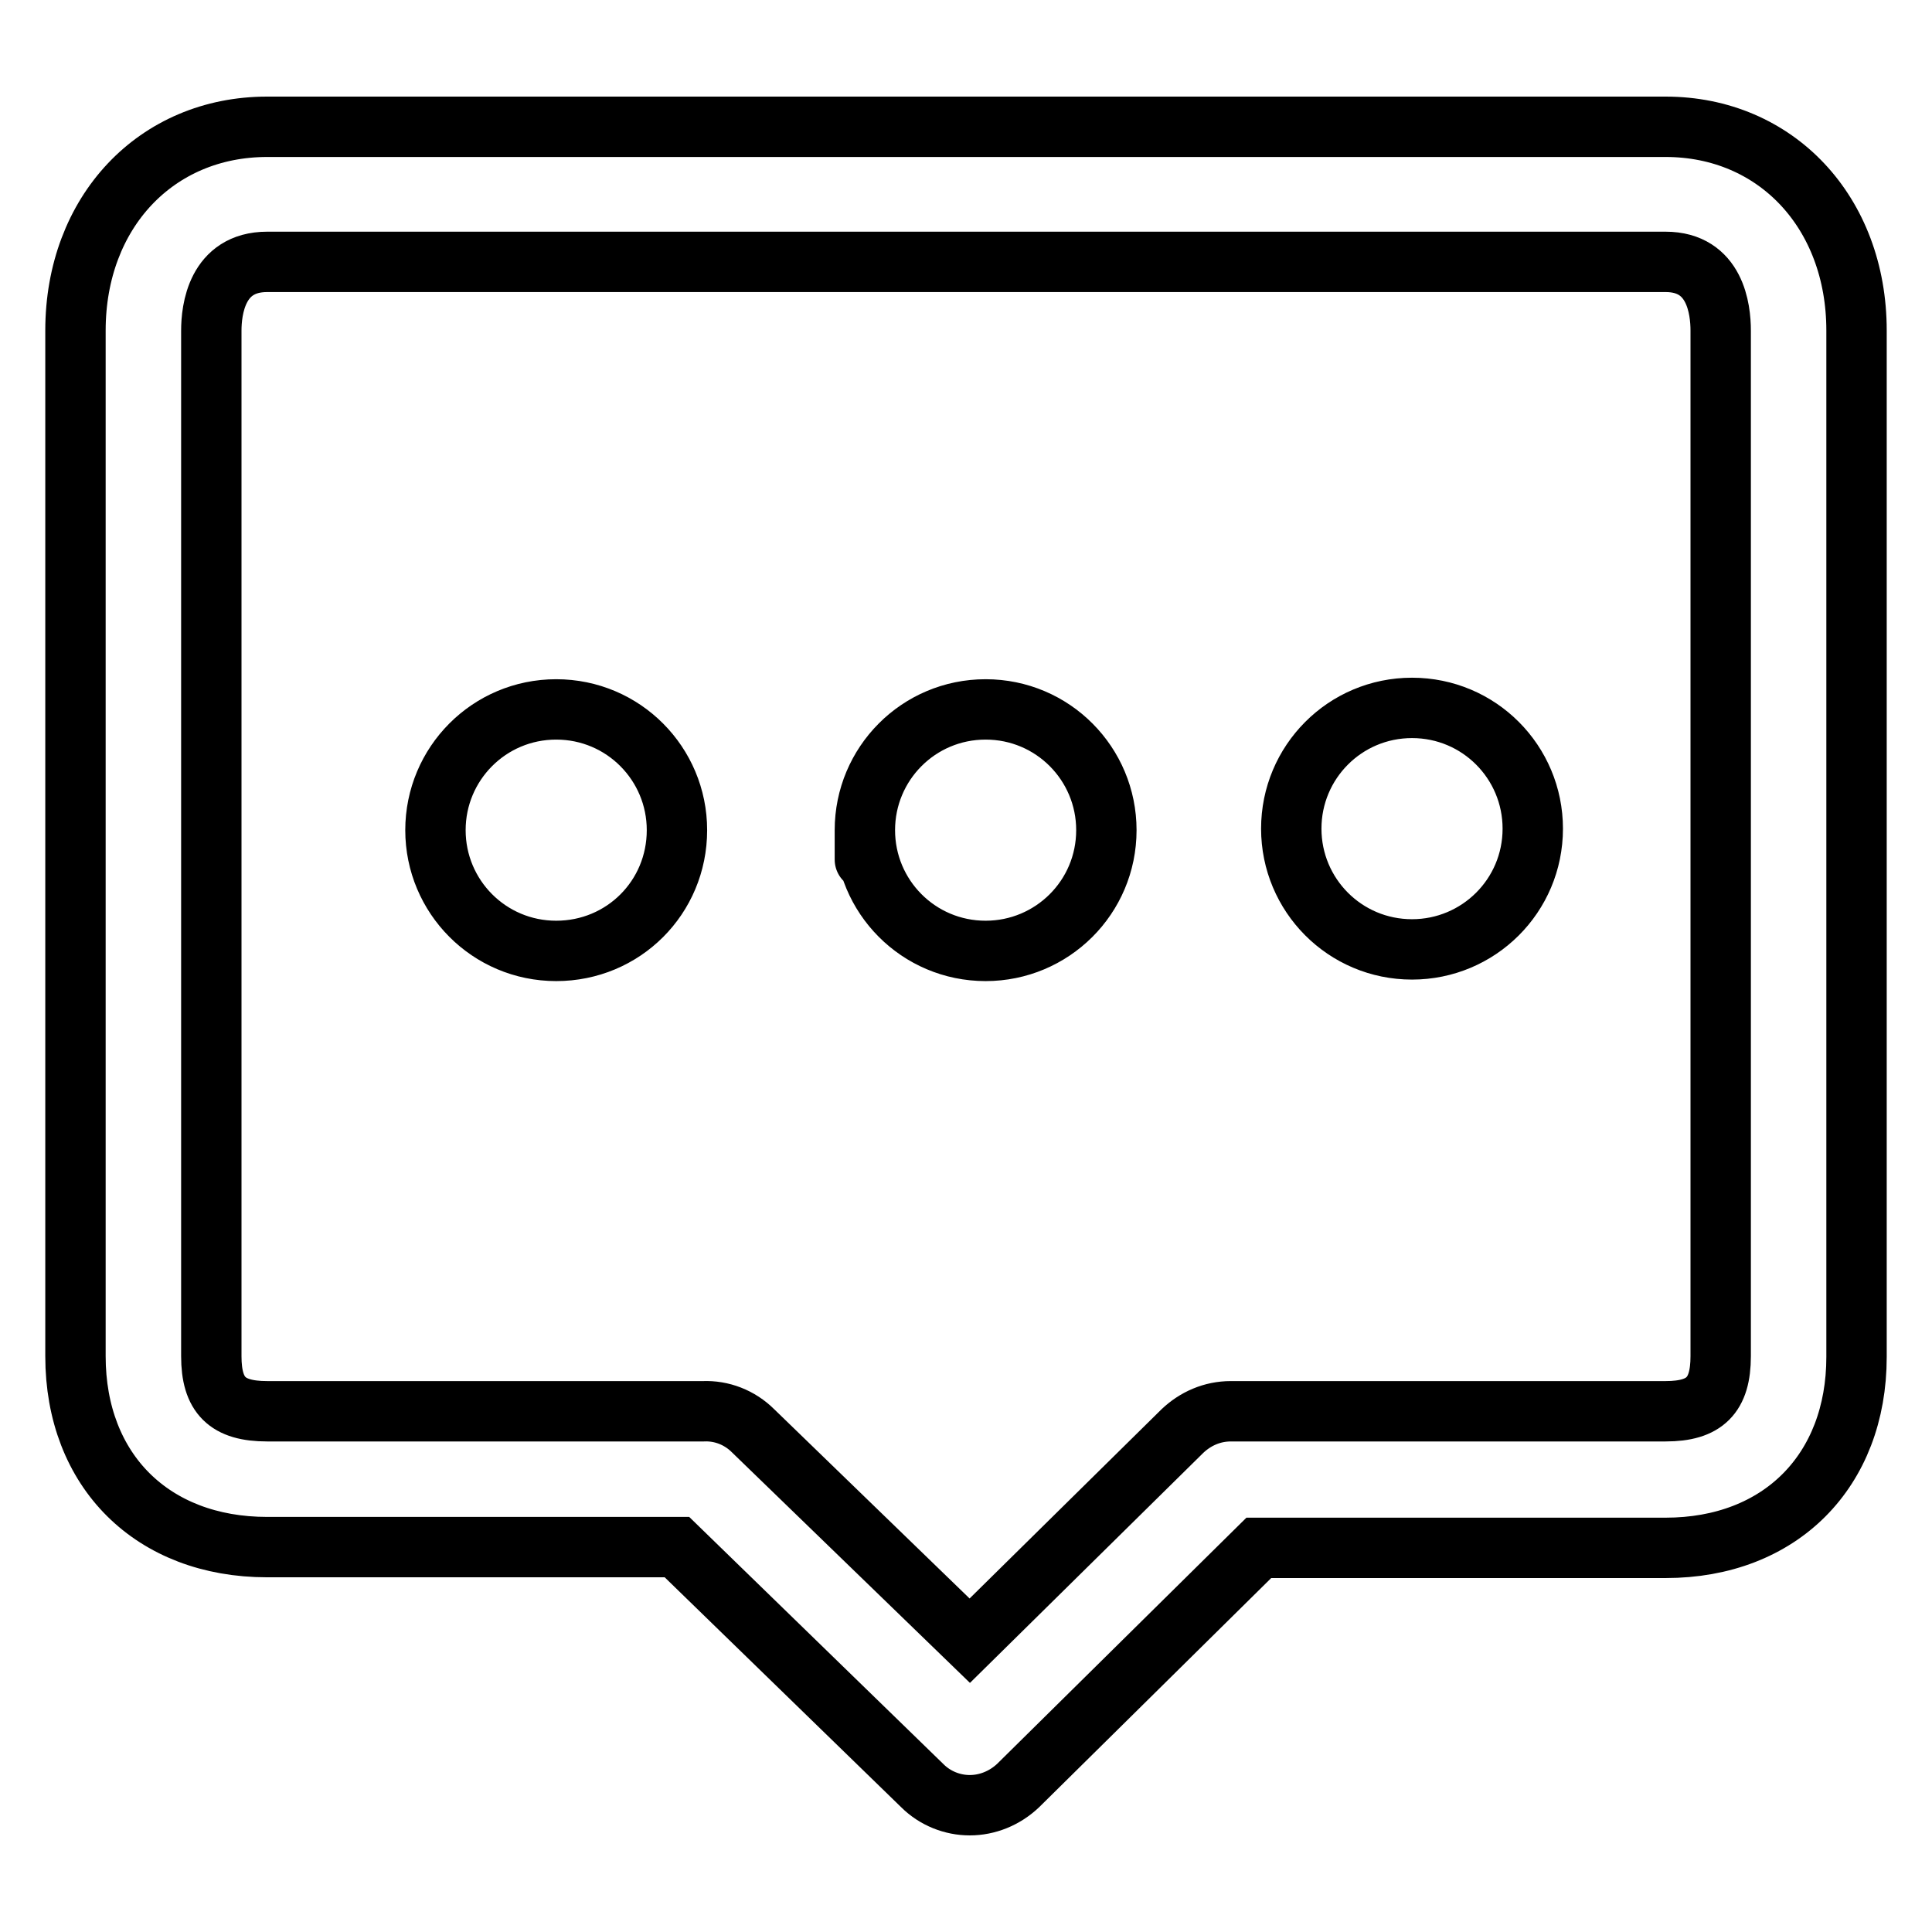
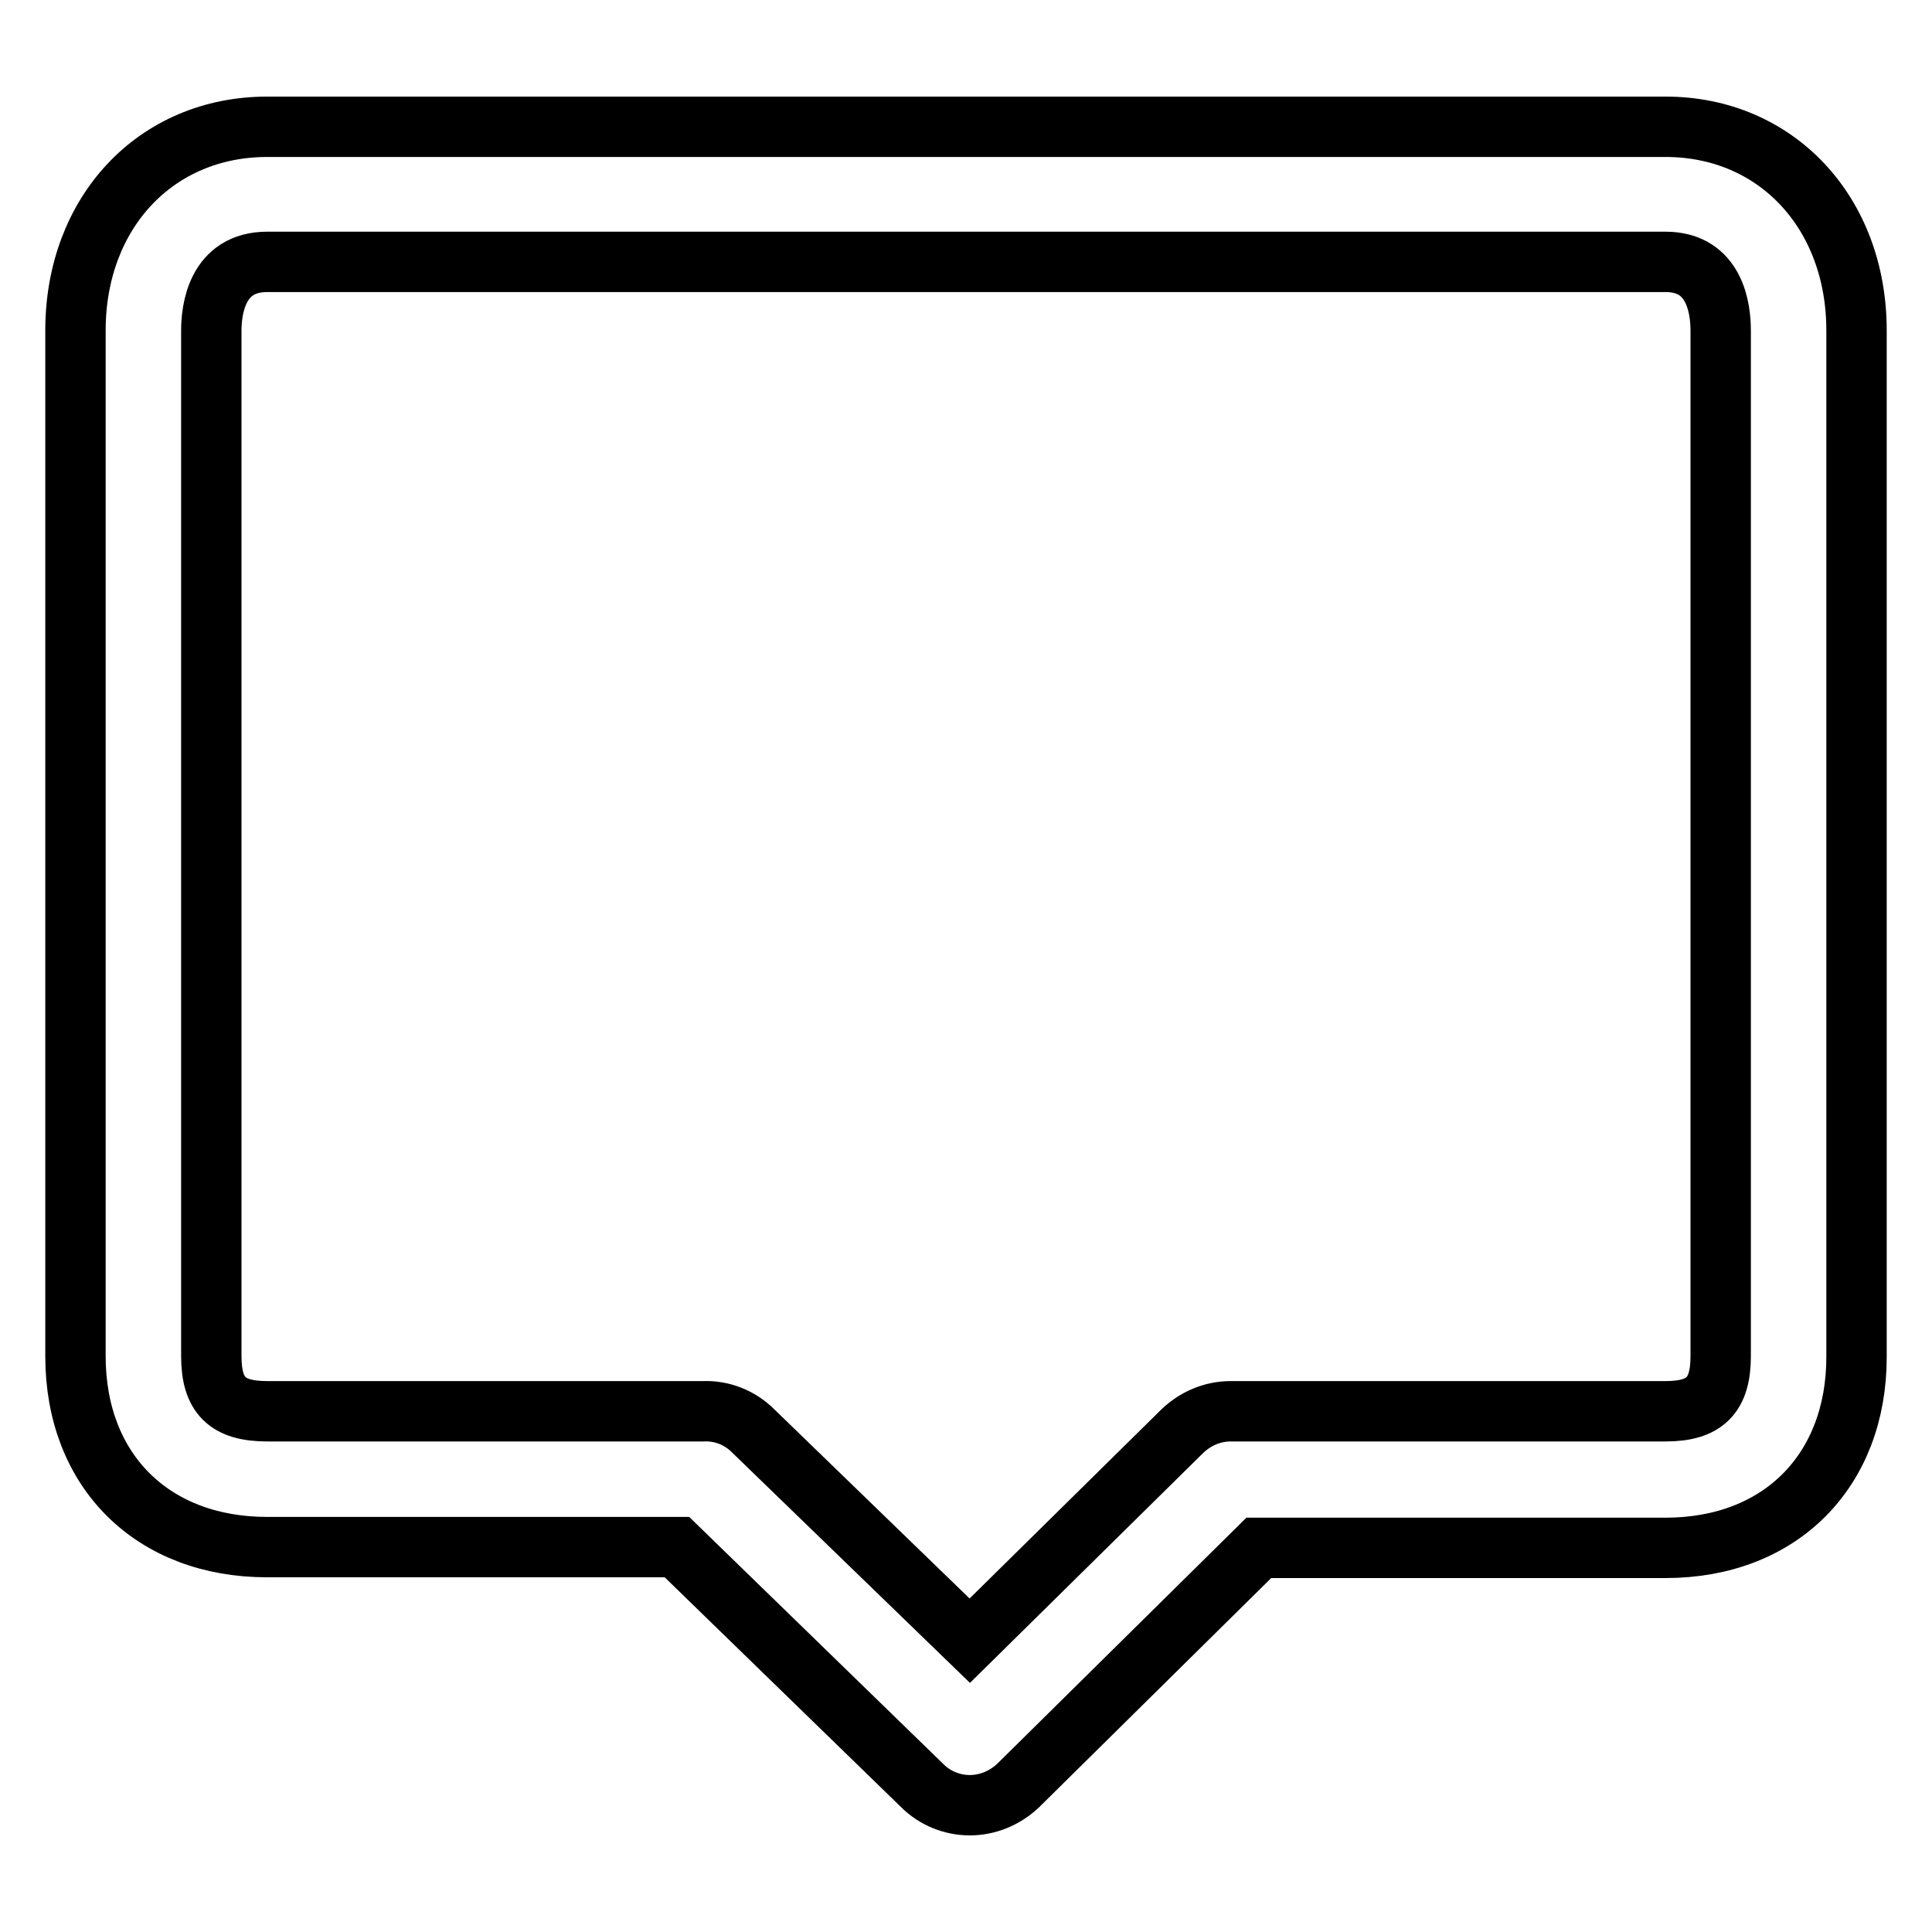
<svg xmlns="http://www.w3.org/2000/svg" version="1.1" x="0px" y="0px" viewBox="0 0 256 256" enable-background="new 0 0 256 256" xml:space="preserve">
  <g>
    <path stroke-width="8" fill-opacity="0" stroke="#000000" d="M220.7,16.8H35.4C20.7,16.8,10,28.1,10,43.8v135.9c0,15.2,10.2,25.3,25.4,25.3h54.3l32.5,31.6 c1.7,1.7,4,2.6,6.3,2.6c2.3,0,4.6-0.9,6.4-2.6l31.9-31.5h53.9c15.2,0,25.3-10.2,25.3-25.3v-136C246,28.1,235.3,16.8,220.7,16.8 L220.7,16.8z M228,179.7c0,5.2-2.1,7.3-7.3,7.3h-57.4c-0.1,0-0.1,0-0.2,0c-2.5,0-4.7,1-6.4,2.6l-28.2,27.8l-28.7-27.8 c-1.8-1.8-4.2-2.7-6.6-2.6H35.4c-5.3,0-7.4-2.1-7.4-7.3V43.8c0-2.7,0.7-9.1,7.4-9.1h185.3c6.6,0,7.3,6.3,7.3,9.1L228,179.7 L228,179.7z" />
-     <path stroke-width="8" fill-opacity="0" stroke="#000000" d="M57.7,110L57.7,110c0,8.8,7.1,16,16,16s16-7.1,16-16l0,0c0-8.8-7.1-16-16-16C64.8,94,57.7,101.2,57.7,110 L57.7,110z M114.6,110L114.6,110c0,8.8,7.1,16,16,16c8.8,0,16-7.1,16-16l0,0l0,0c0-8.8-7.1-16-16-16 C121.7,94,114.6,101.2,114.6,110C114.6,118.8,114.6,110,114.6,110z M171.1,109.8c0,8.8,7.1,16,16,16c8.8,0,16-7.1,16-16 c0-8.8-7.1-16-16-16C178.2,93.8,171.1,101,171.1,109.8L171.1,109.8L171.1,109.8z" />
  </g>
</svg>